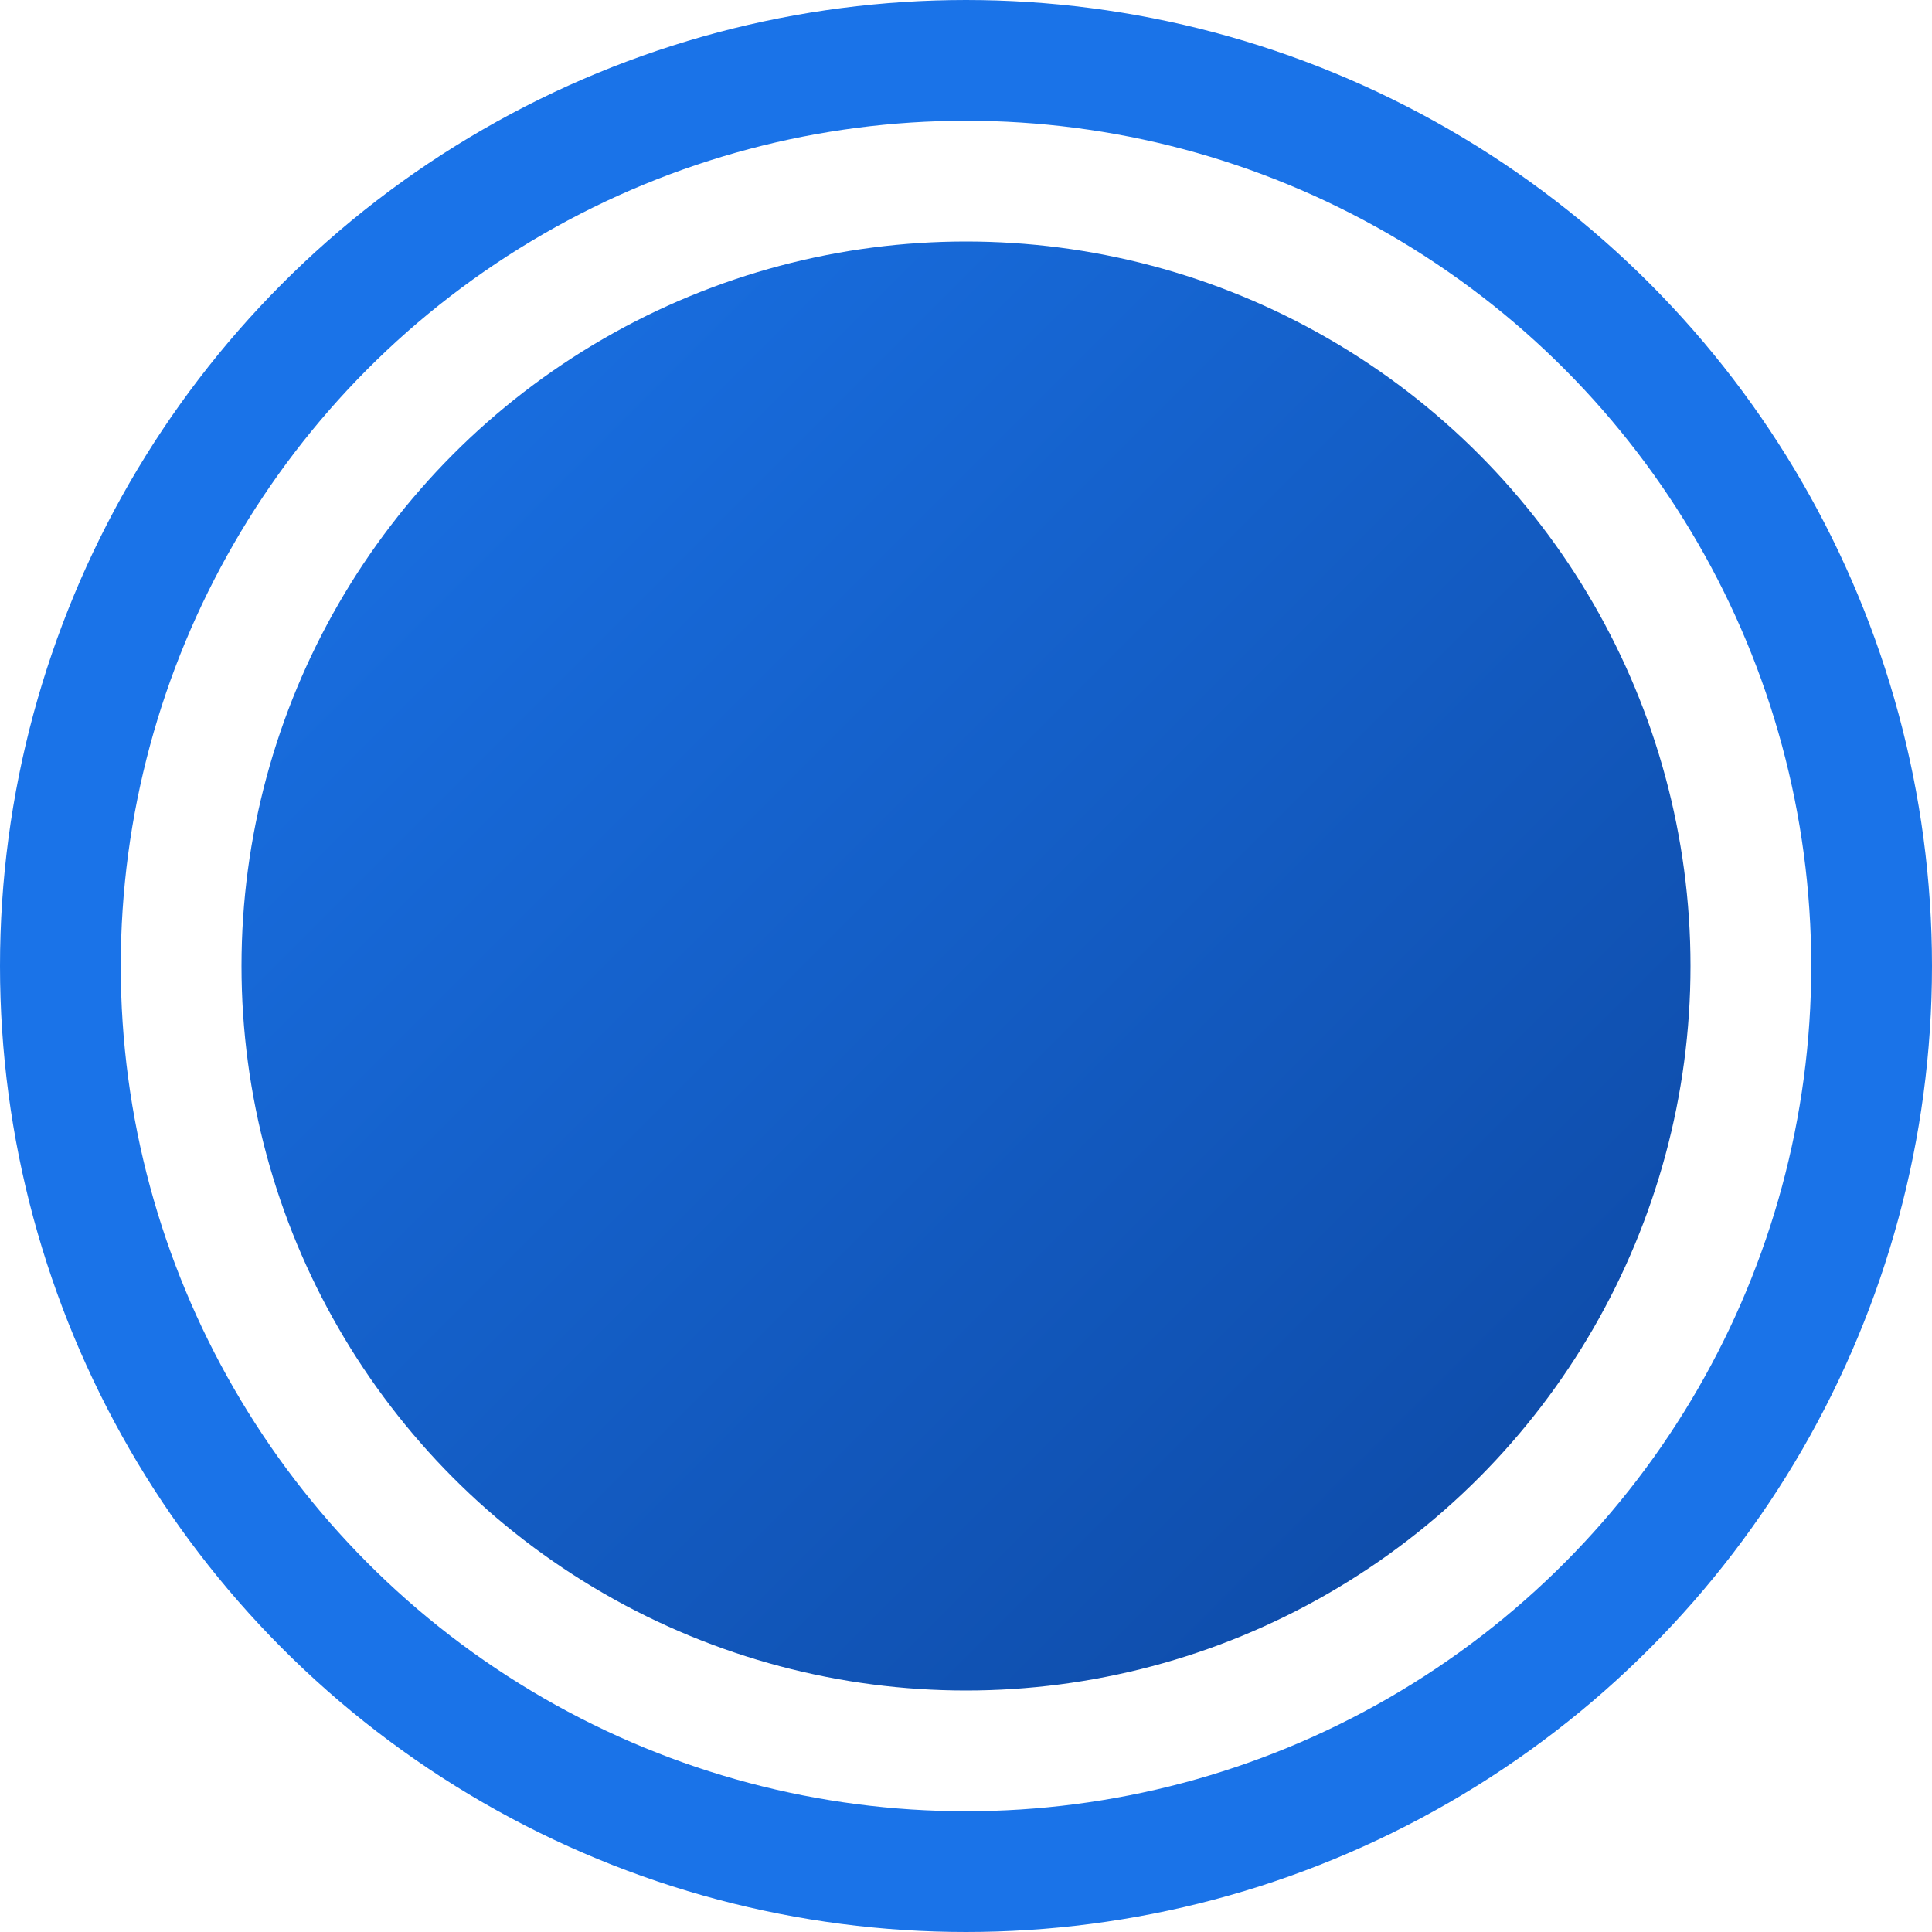
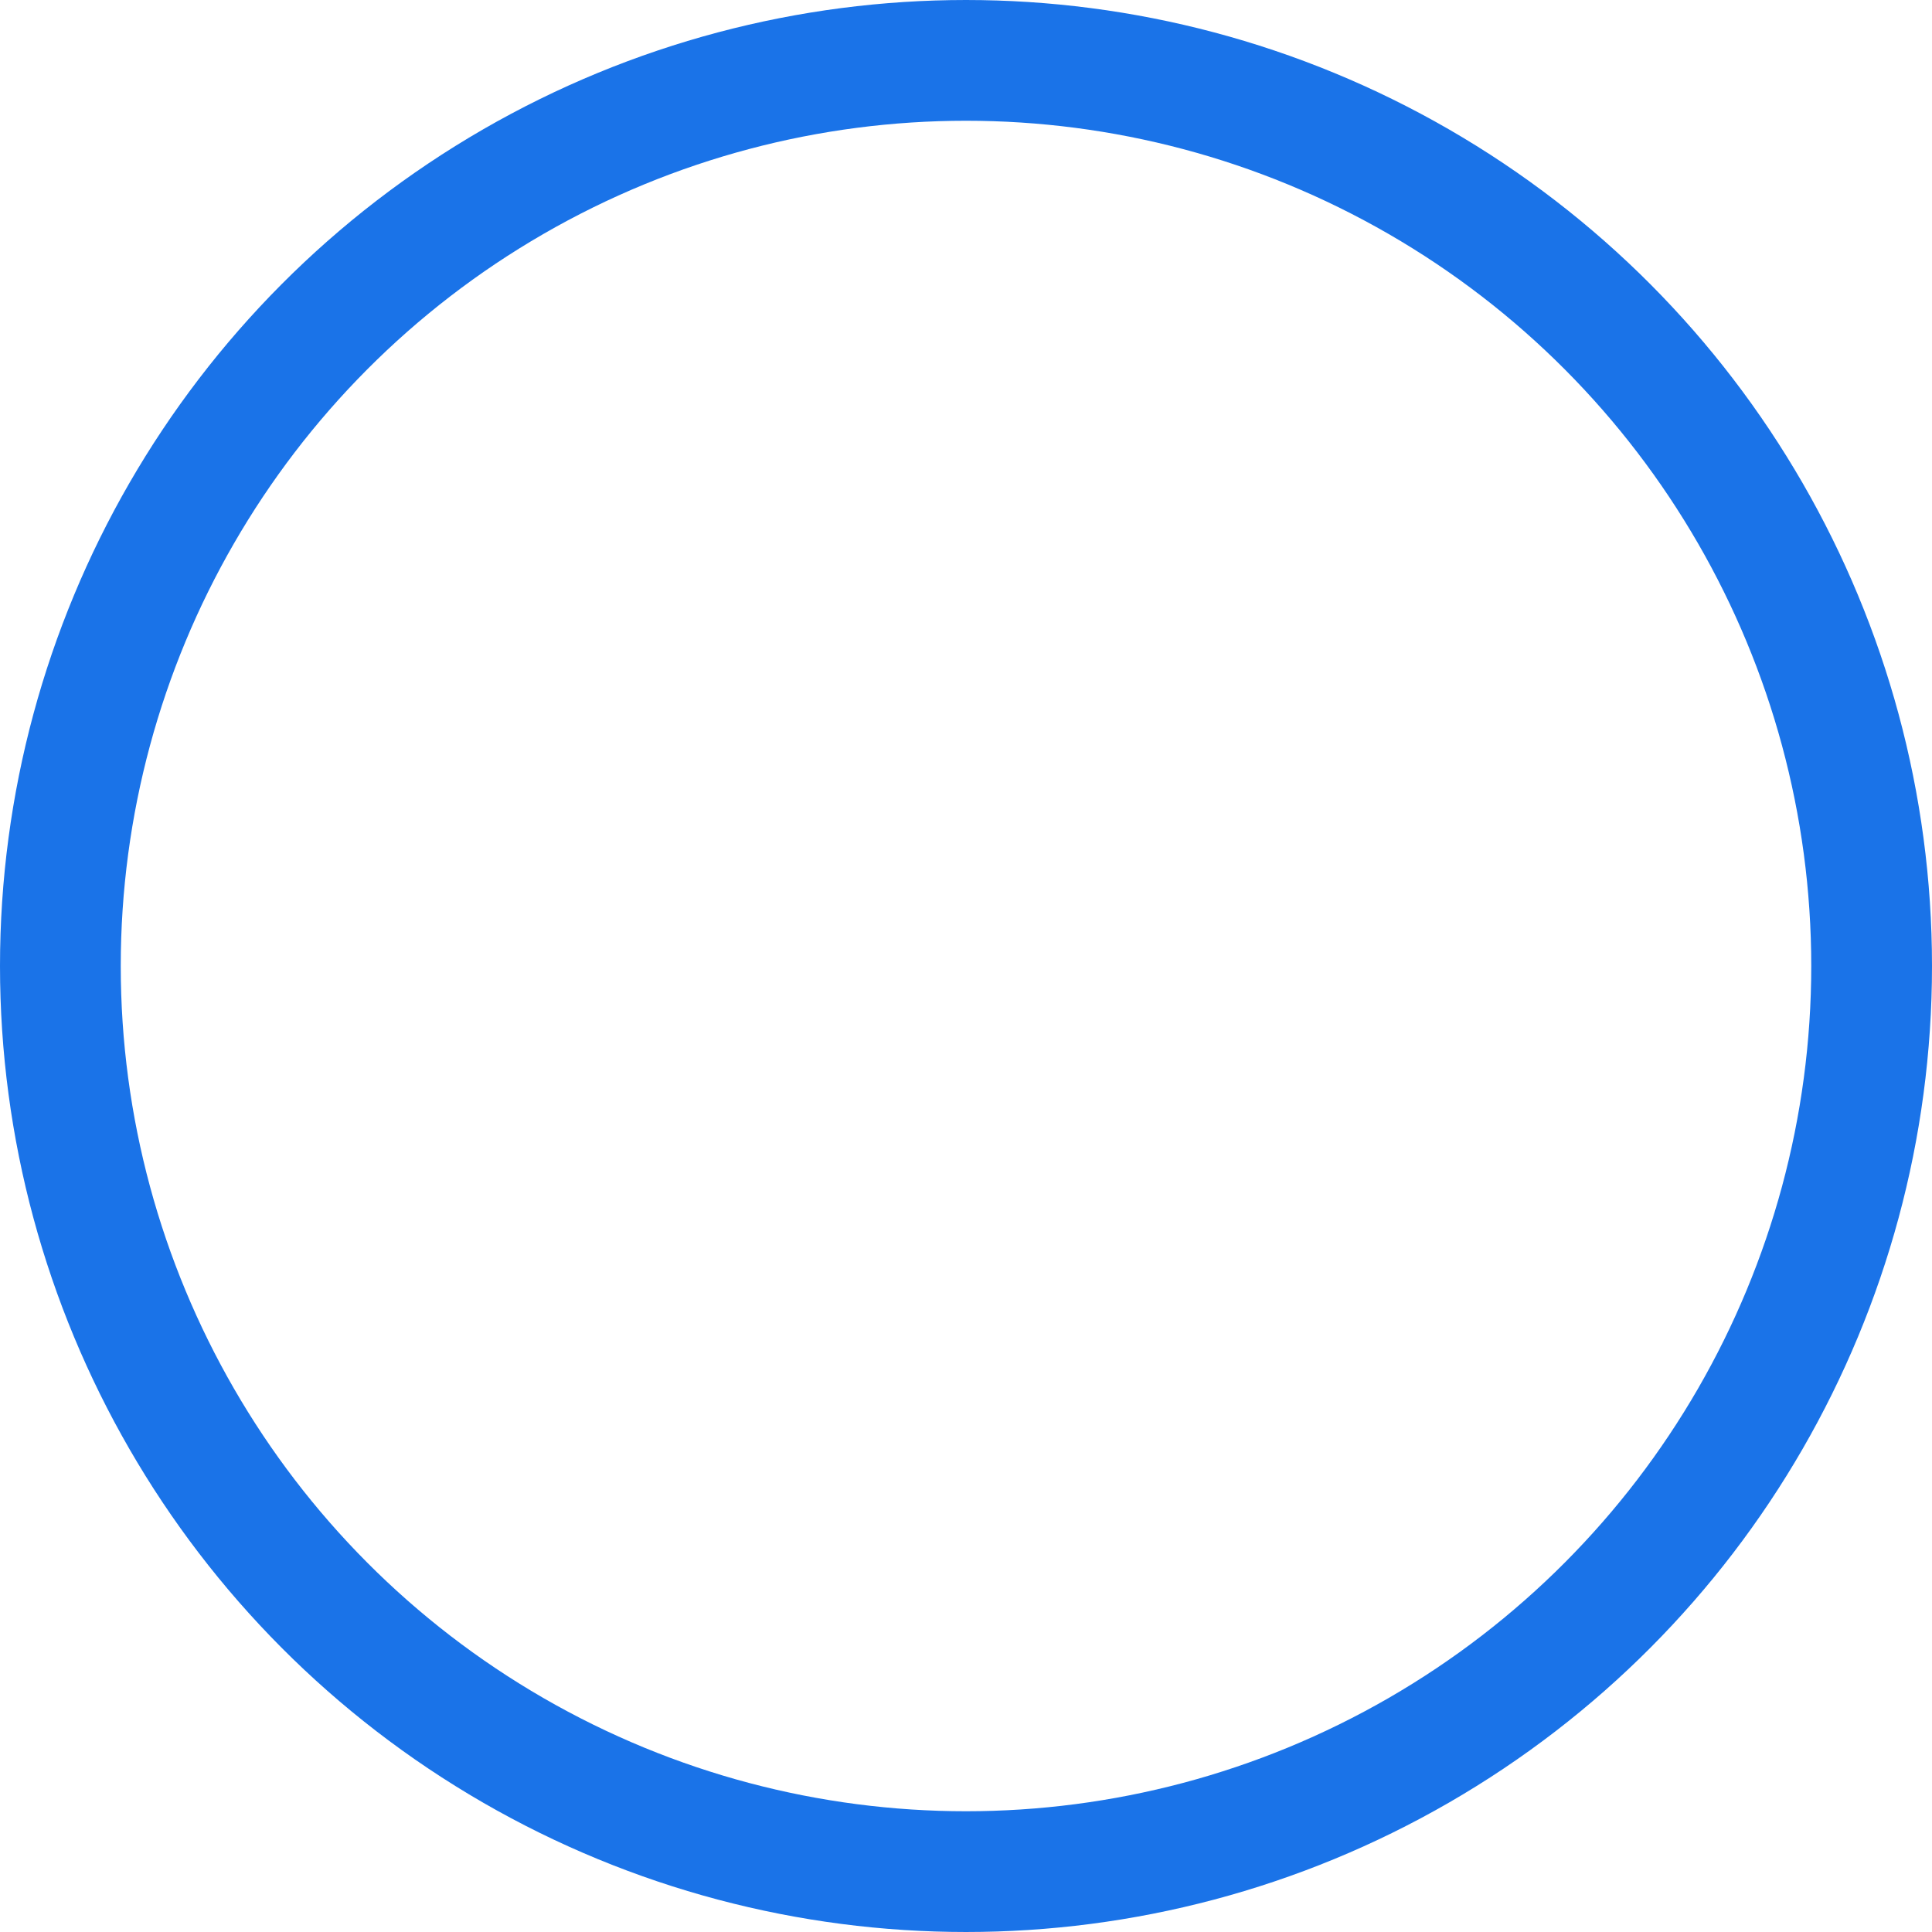
<svg xmlns="http://www.w3.org/2000/svg" width="32" height="32" viewBox="0 0 32 32">
  <defs>
    <linearGradient id="gradient" x1="0%" y1="0%" x2="100%" y2="100%">
      <stop offset="0%" style="stop-color:#1a73e8" />
      <stop offset="100%" style="stop-color:#0d47a1" />
    </linearGradient>
  </defs>
-   <circle cx="16" cy="16" r="12" fill="url(#gradient)" />
  <circle cx="16" cy="16" r="15" fill="none" stroke="#1a73e8" stroke-width="2" />
</svg>